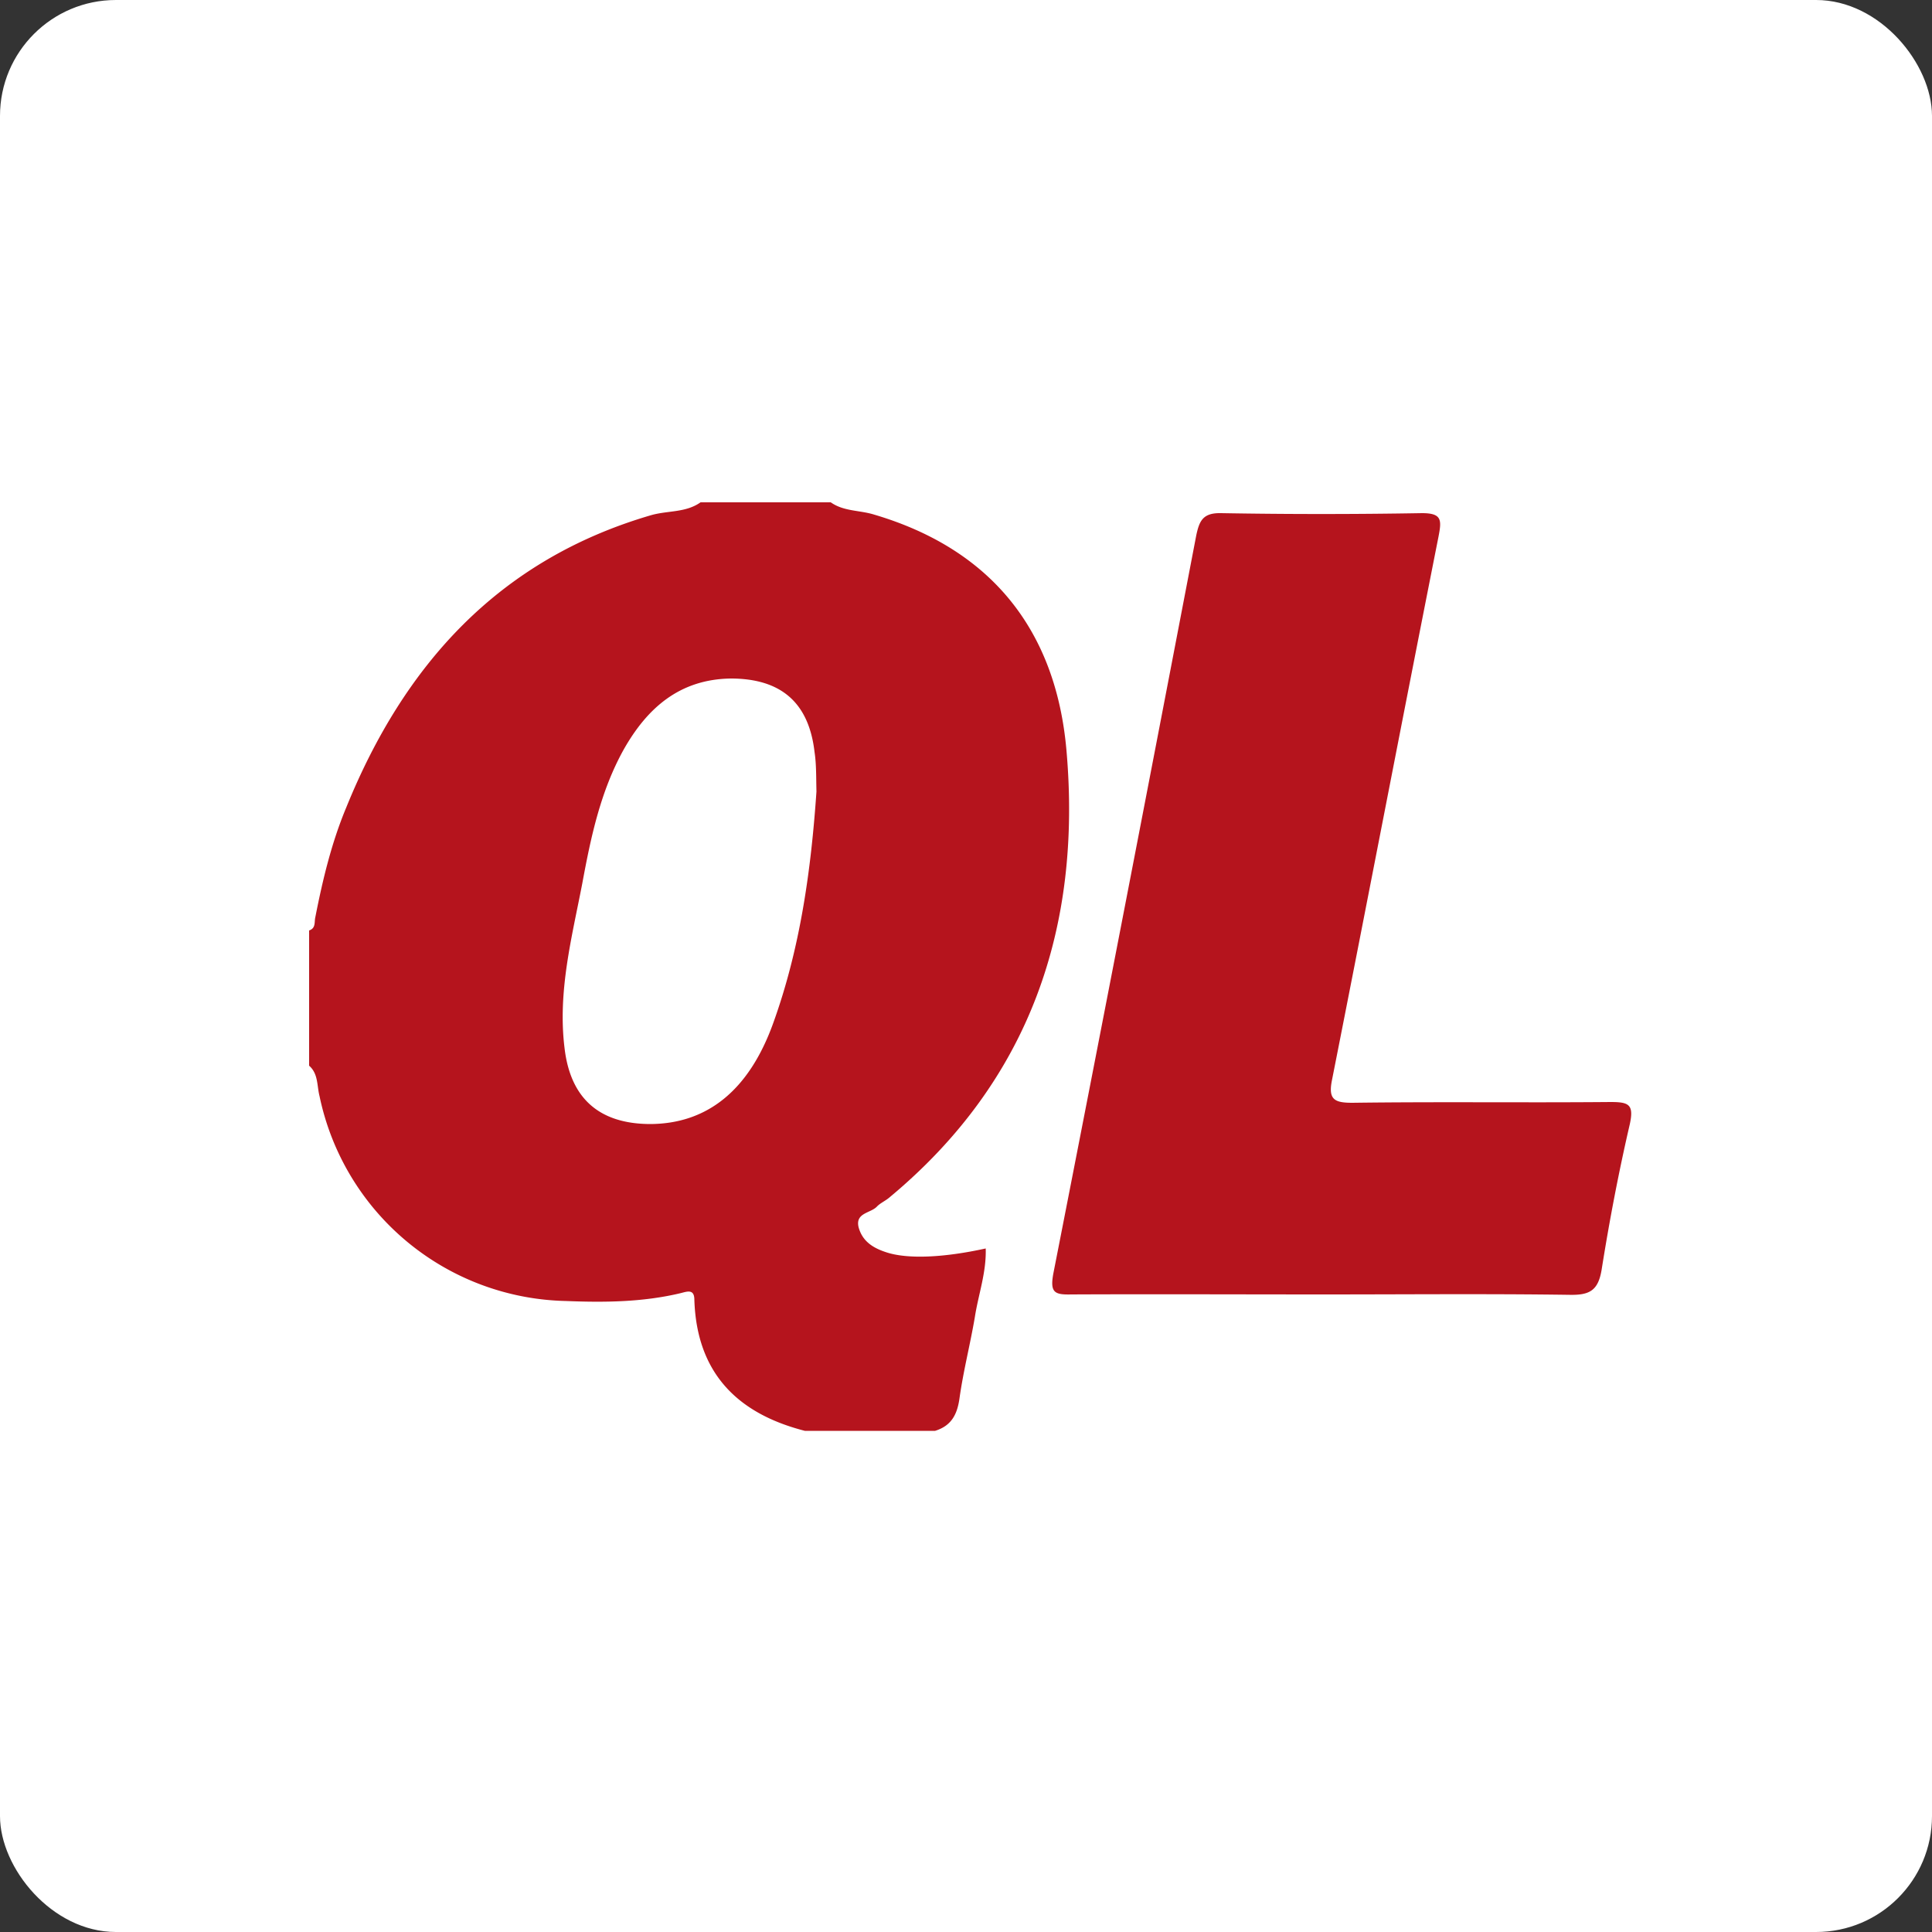
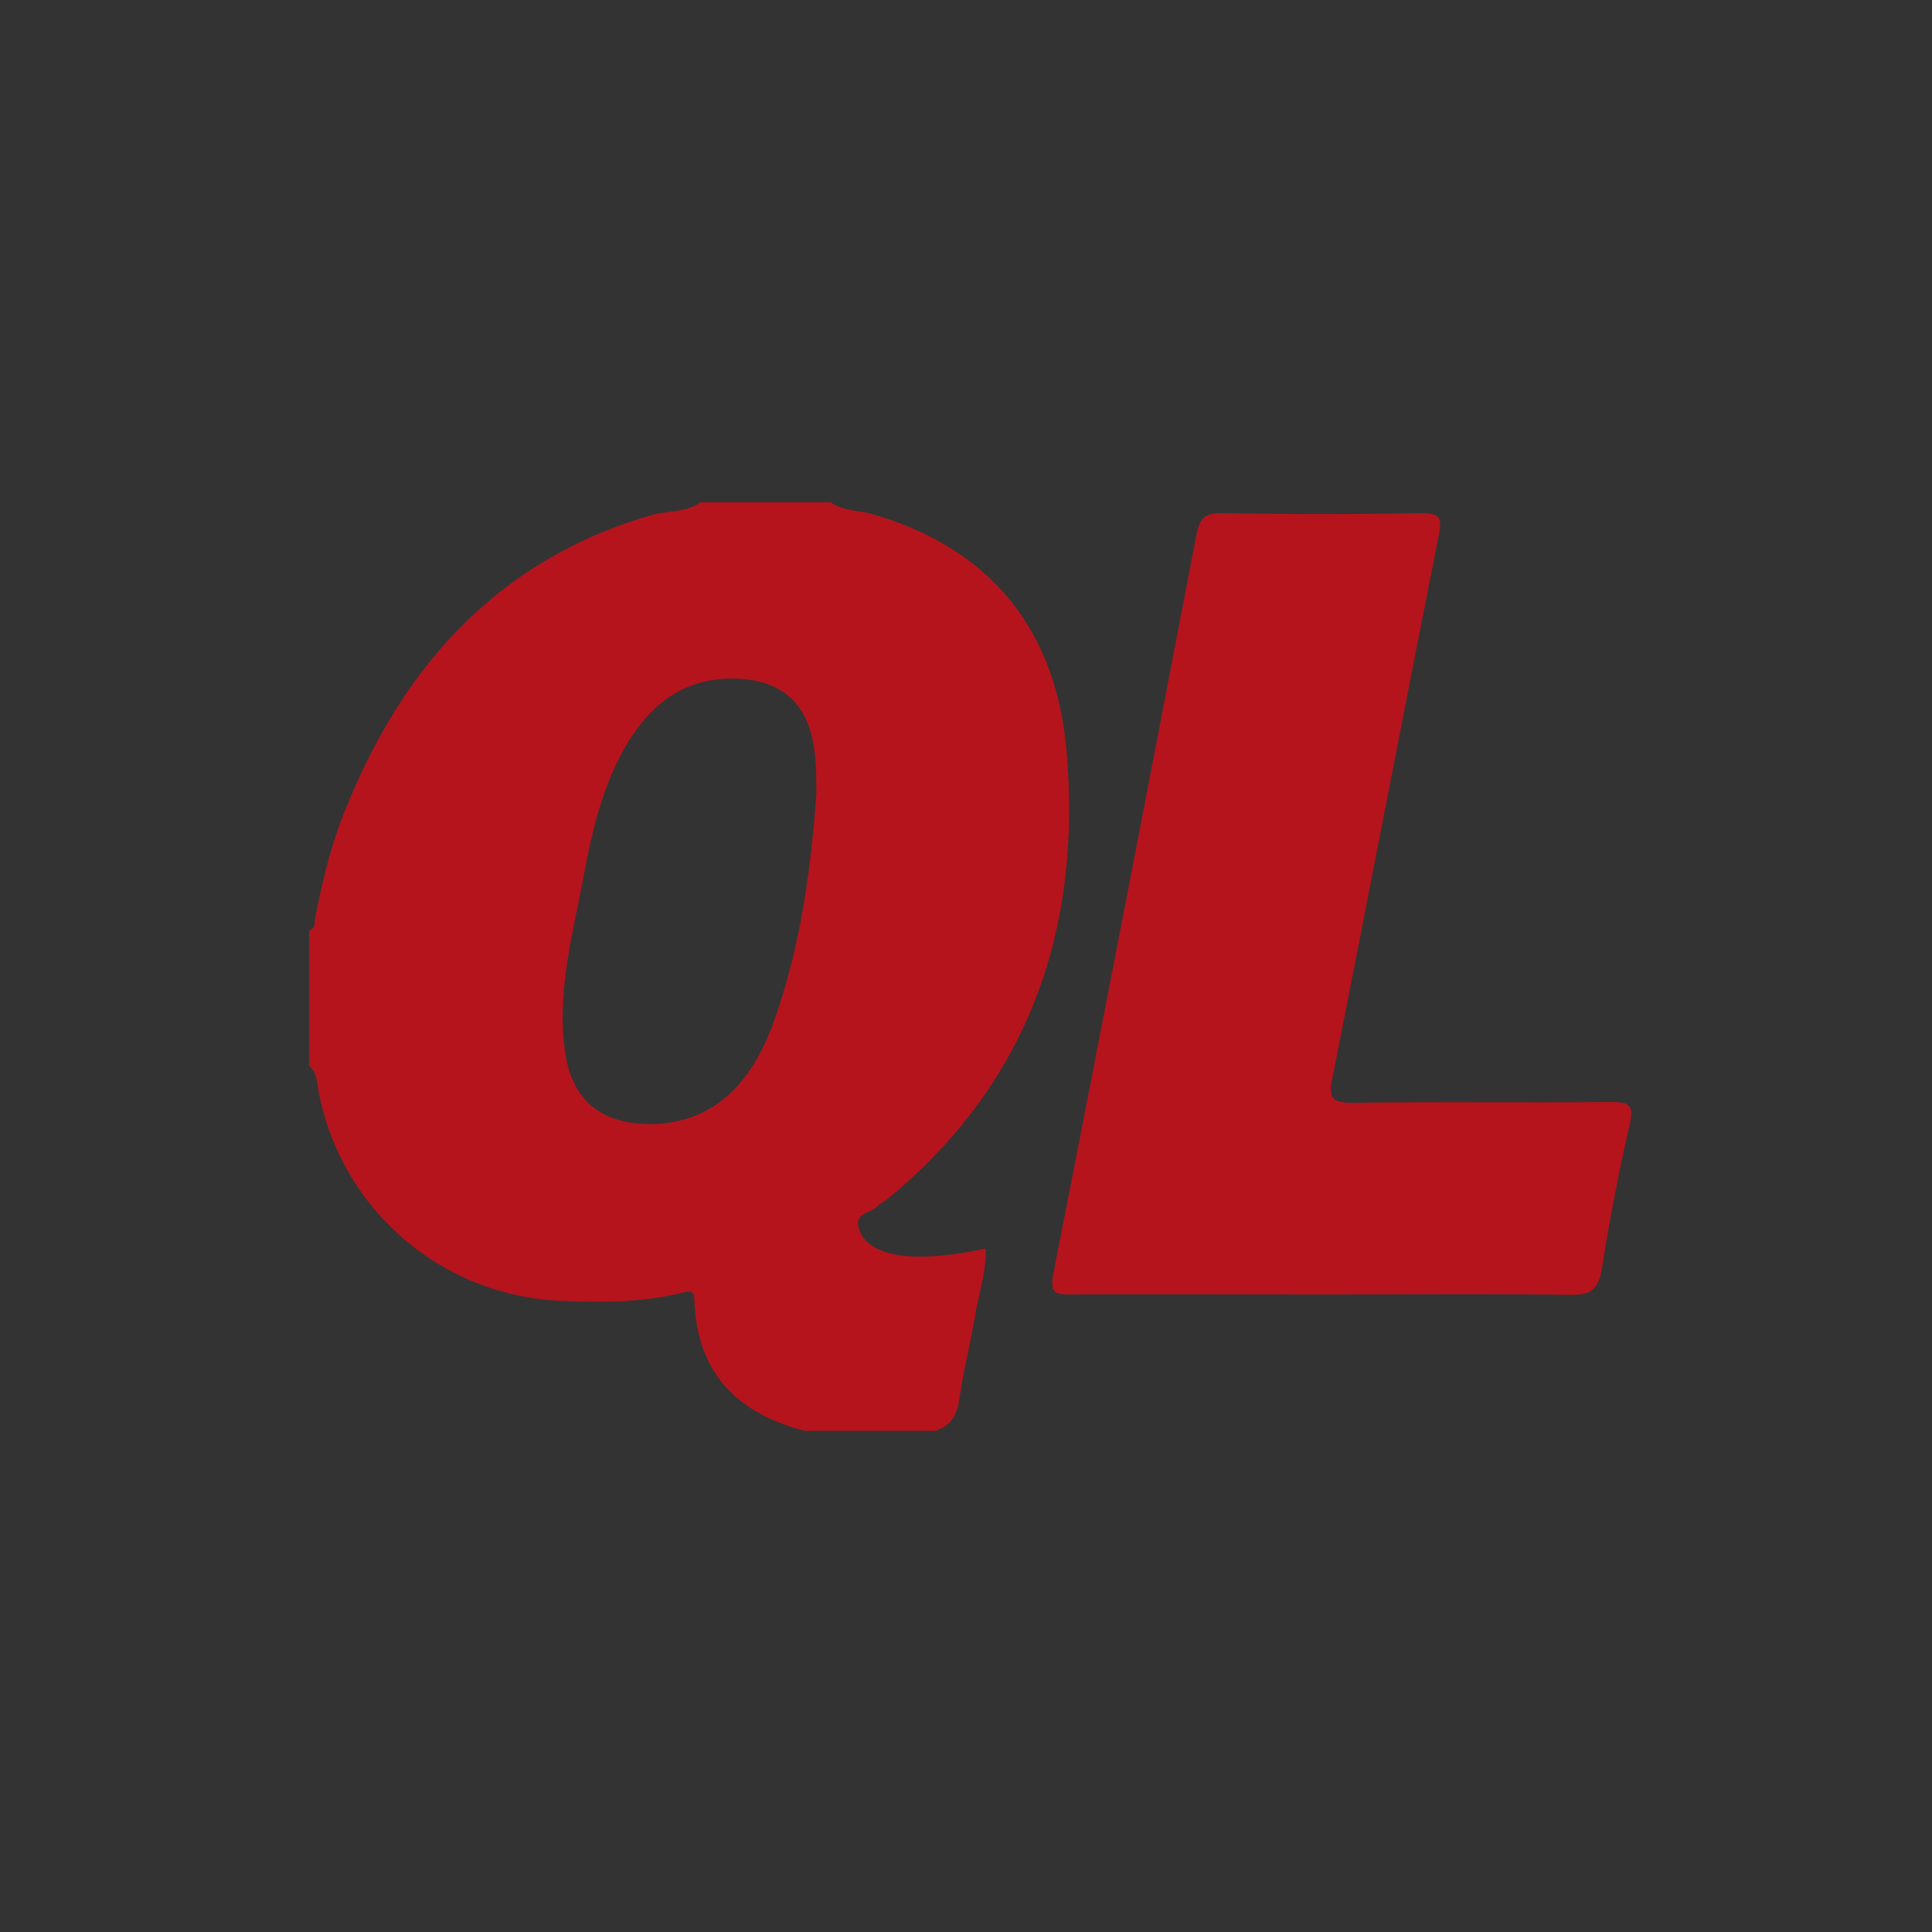
<svg xmlns="http://www.w3.org/2000/svg" width="50" height="50" viewBox="0 0 50 50" fill="none">
  <rect x="0" y="0" width="50" height="50" fill="#333333" stroke="none" />
  <g clip-path="url(#a)">
-     <rect width="50" height="50" rx="3" fill="#fff" />
-     <path fill-rule="evenodd" clip-rule="evenodd" d="M21.13 20.49c-.01-.36 0-.7-.05-1.03-.15-1.29-.88-1.9-2.17-1.9-1.32.02-2.16.76-2.77 1.84-.6 1.08-.85 2.27-1.07 3.46-.27 1.4-.64 2.8-.46 4.26.15 1.3.89 1.96 2.2 1.97 1.48 0 2.57-.86 3.2-2.61.7-1.94.98-3.96 1.12-6ZM21.5 13c.34.24.75.2 1.13.32 3.04.9 4.7 3.01 4.97 6.1.4 4.57-.94 8.54-4.57 11.56-.1.09-.24.15-.33.24-.16.18-.57.16-.48.54.1.37.38.54.72.65.55.18 1.48.14 2.57-.1.02.62-.19 1.19-.28 1.77-.12.71-.3 1.4-.4 2.12-.06.41-.21.7-.63.83h-3.37c-1.76-.45-2.8-1.51-2.86-3.39 0-.3-.2-.21-.37-.17-.97.23-1.96.24-2.95.2a6.66 6.66 0 0 1-6.38-5.3c-.07-.27-.03-.58-.27-.79v-3.5c.18-.06.13-.22.16-.34.19-.97.42-1.93.8-2.84 1.5-3.7 3.95-6.42 7.9-7.57.43-.12.89-.06 1.27-.33h3.37ZM34.27 33.5c-2.18 0-4.36-.01-6.55 0-.43.01-.55-.05-.46-.54 1.25-6.37 2.48-12.74 3.7-19.11.08-.37.17-.58.64-.57 1.73.03 3.46.03 5.2 0 .52 0 .51.18.43.6-.93 4.69-1.83 9.38-2.76 14.08-.1.5.07.58.53.58 2.23-.03 4.45 0 6.68-.02.47 0 .61.06.5.57-.29 1.25-.53 2.51-.73 3.77-.09.54-.31.66-.83.65-2.12-.03-4.23-.01-6.35-.01Z" fill="#B5141D" />
+     <path fill-rule="evenodd" clip-rule="evenodd" d="M21.13 20.49c-.01-.36 0-.7-.05-1.03-.15-1.29-.88-1.9-2.17-1.9-1.32.02-2.16.76-2.77 1.84-.6 1.08-.85 2.27-1.07 3.46-.27 1.4-.64 2.8-.46 4.26.15 1.3.89 1.96 2.2 1.97 1.48 0 2.57-.86 3.2-2.61.7-1.94.98-3.96 1.12-6ZM21.5 13c.34.24.75.2 1.13.32 3.04.9 4.7 3.01 4.97 6.1.4 4.57-.94 8.54-4.57 11.56-.1.09-.24.15-.33.24-.16.18-.57.16-.48.54.1.37.38.54.72.65.55.18 1.48.14 2.57-.1.02.62-.19 1.19-.28 1.77-.12.71-.3 1.4-.4 2.12-.06.41-.21.7-.63.83h-3.37c-1.76-.45-2.8-1.51-2.86-3.39 0-.3-.2-.21-.37-.17-.97.23-1.96.24-2.95.2a6.66 6.66 0 0 1-6.38-5.3c-.07-.27-.03-.58-.27-.79v-3.5c.18-.06.13-.22.16-.34.19-.97.42-1.93.8-2.84 1.5-3.7 3.95-6.42 7.9-7.57.43-.12.89-.06 1.27-.33ZM34.27 33.5c-2.18 0-4.36-.01-6.55 0-.43.01-.55-.05-.46-.54 1.25-6.37 2.48-12.74 3.7-19.11.08-.37.17-.58.64-.57 1.73.03 3.46.03 5.2 0 .52 0 .51.18.43.6-.93 4.69-1.83 9.38-2.76 14.08-.1.5.07.58.53.58 2.23-.03 4.45 0 6.68-.02.47 0 .61.06.5.57-.29 1.25-.53 2.51-.73 3.77-.09.54-.31.66-.83.65-2.12-.03-4.23-.01-6.35-.01Z" fill="#B5141D" />
  </g>
  <defs>
    <clipPath id="a">
      <path fill="#fff" d="M0 0H50V50H0z" />
    </clipPath>
  </defs>
</svg>